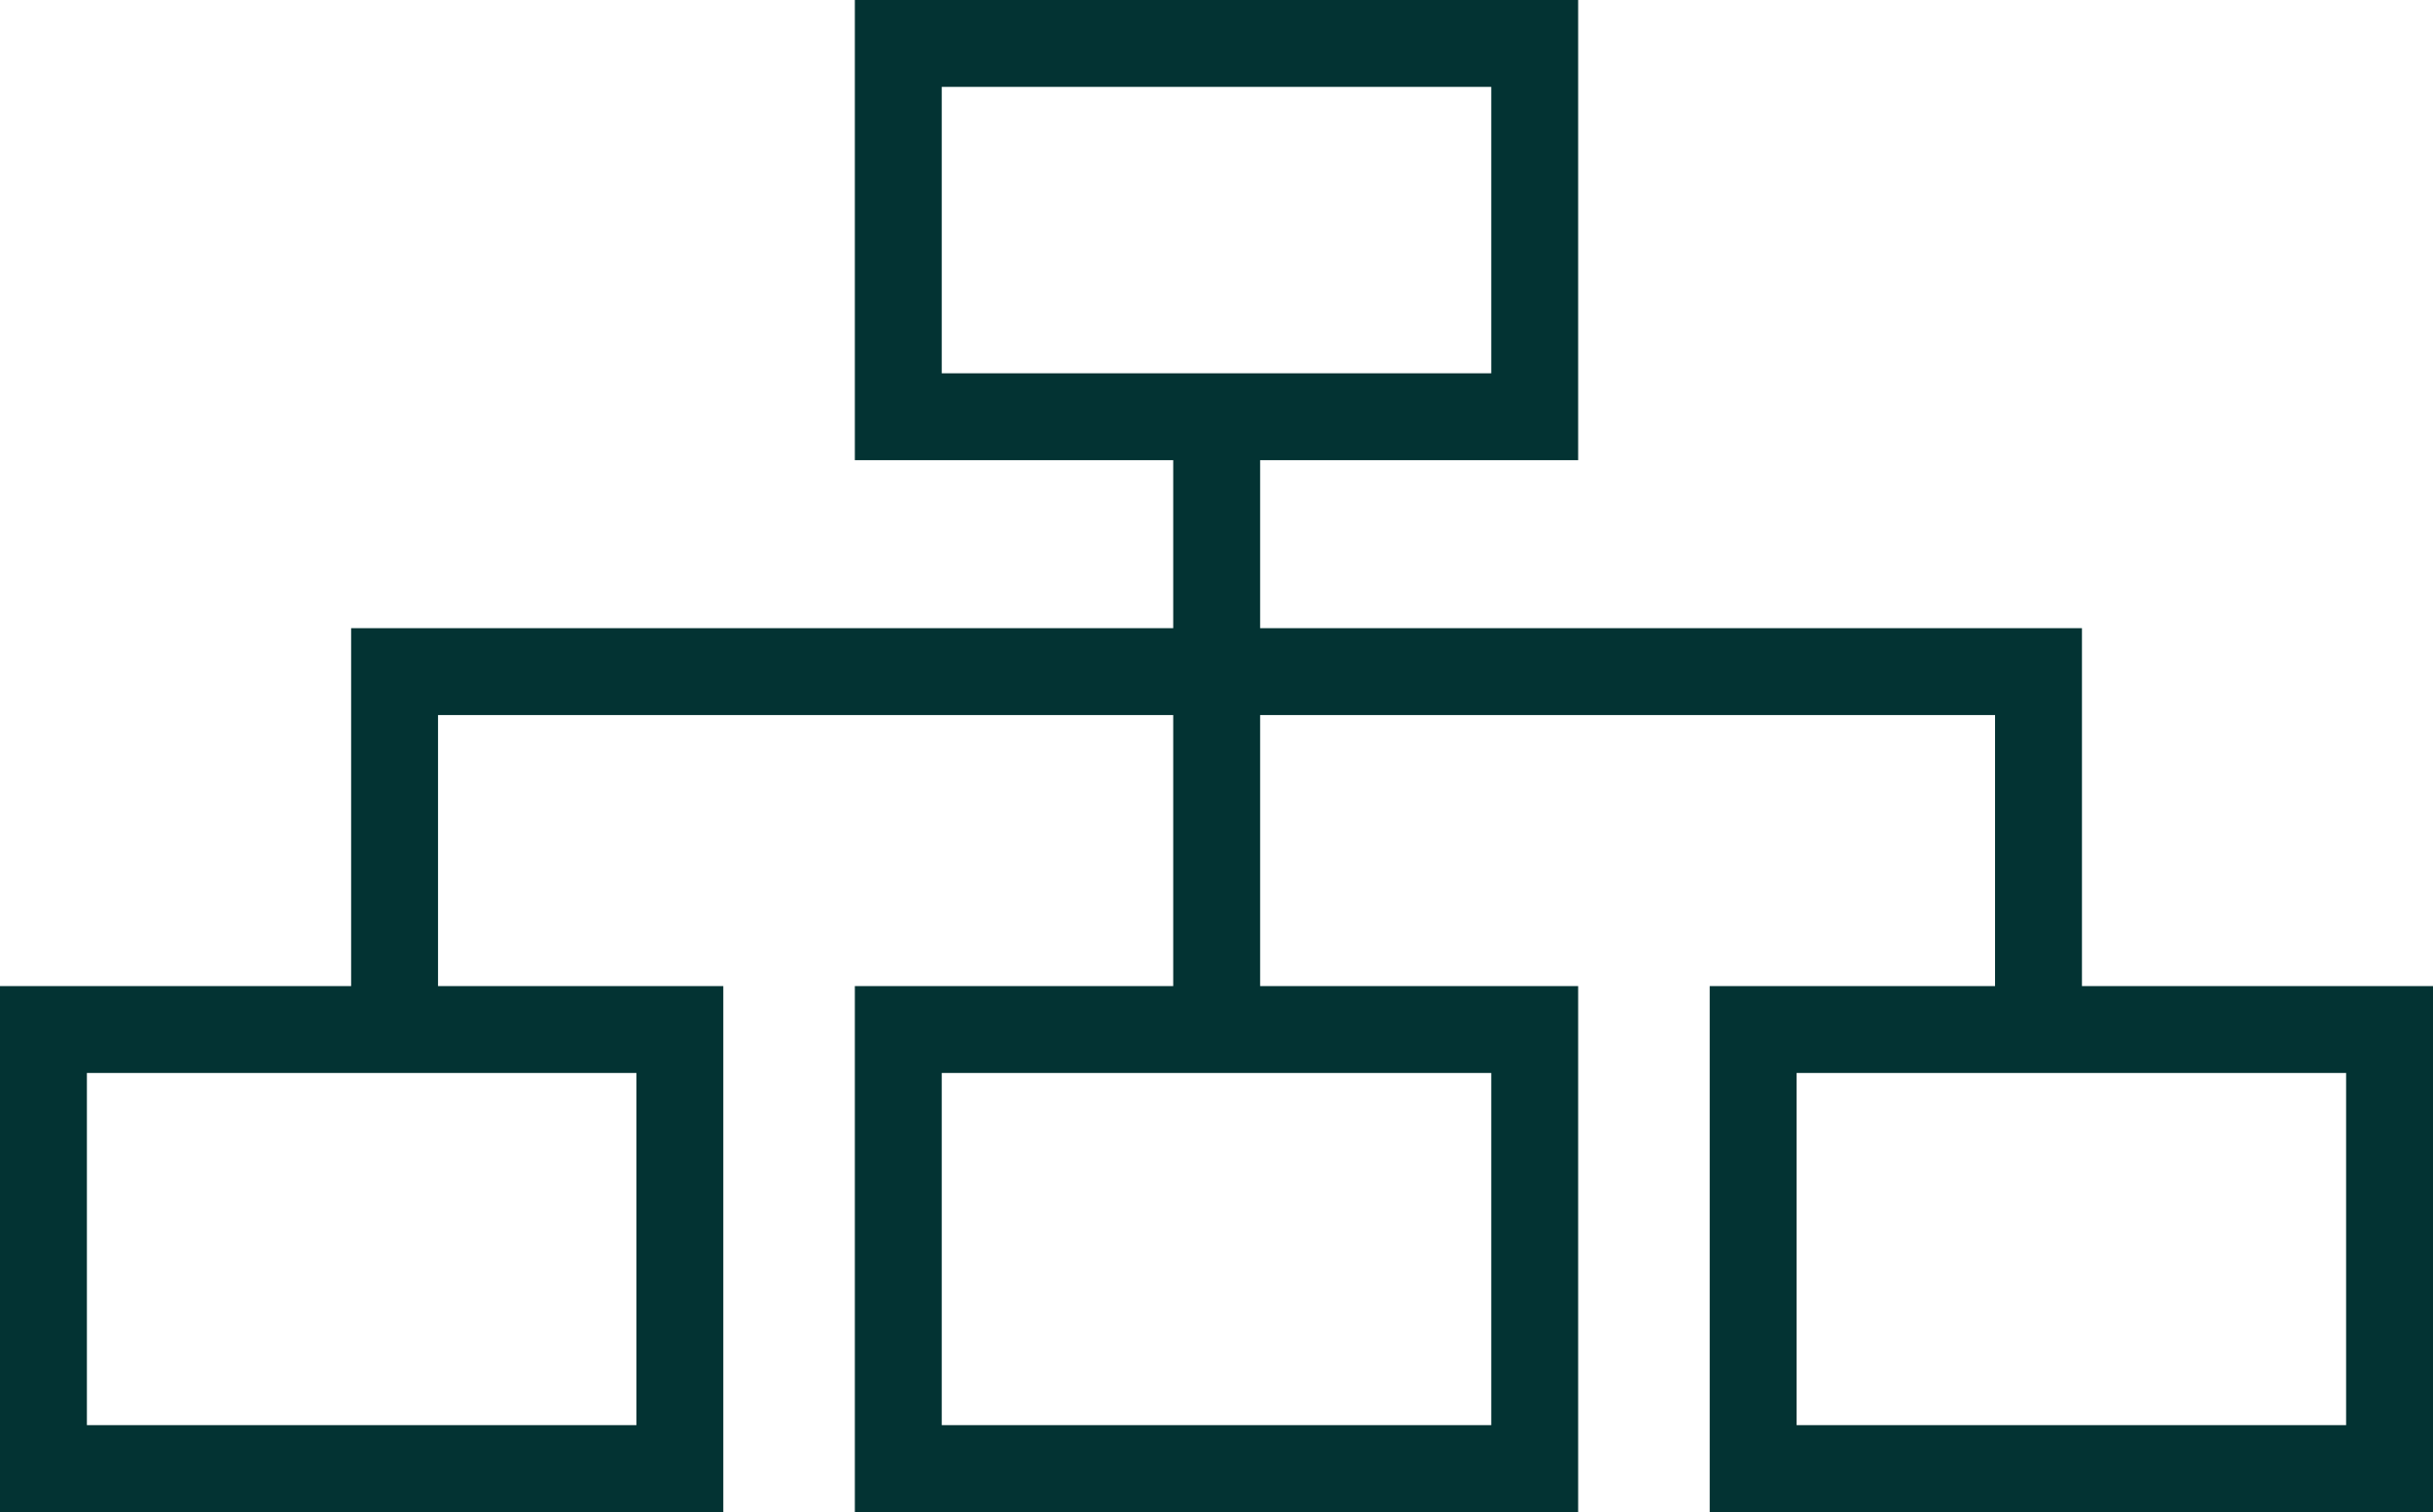
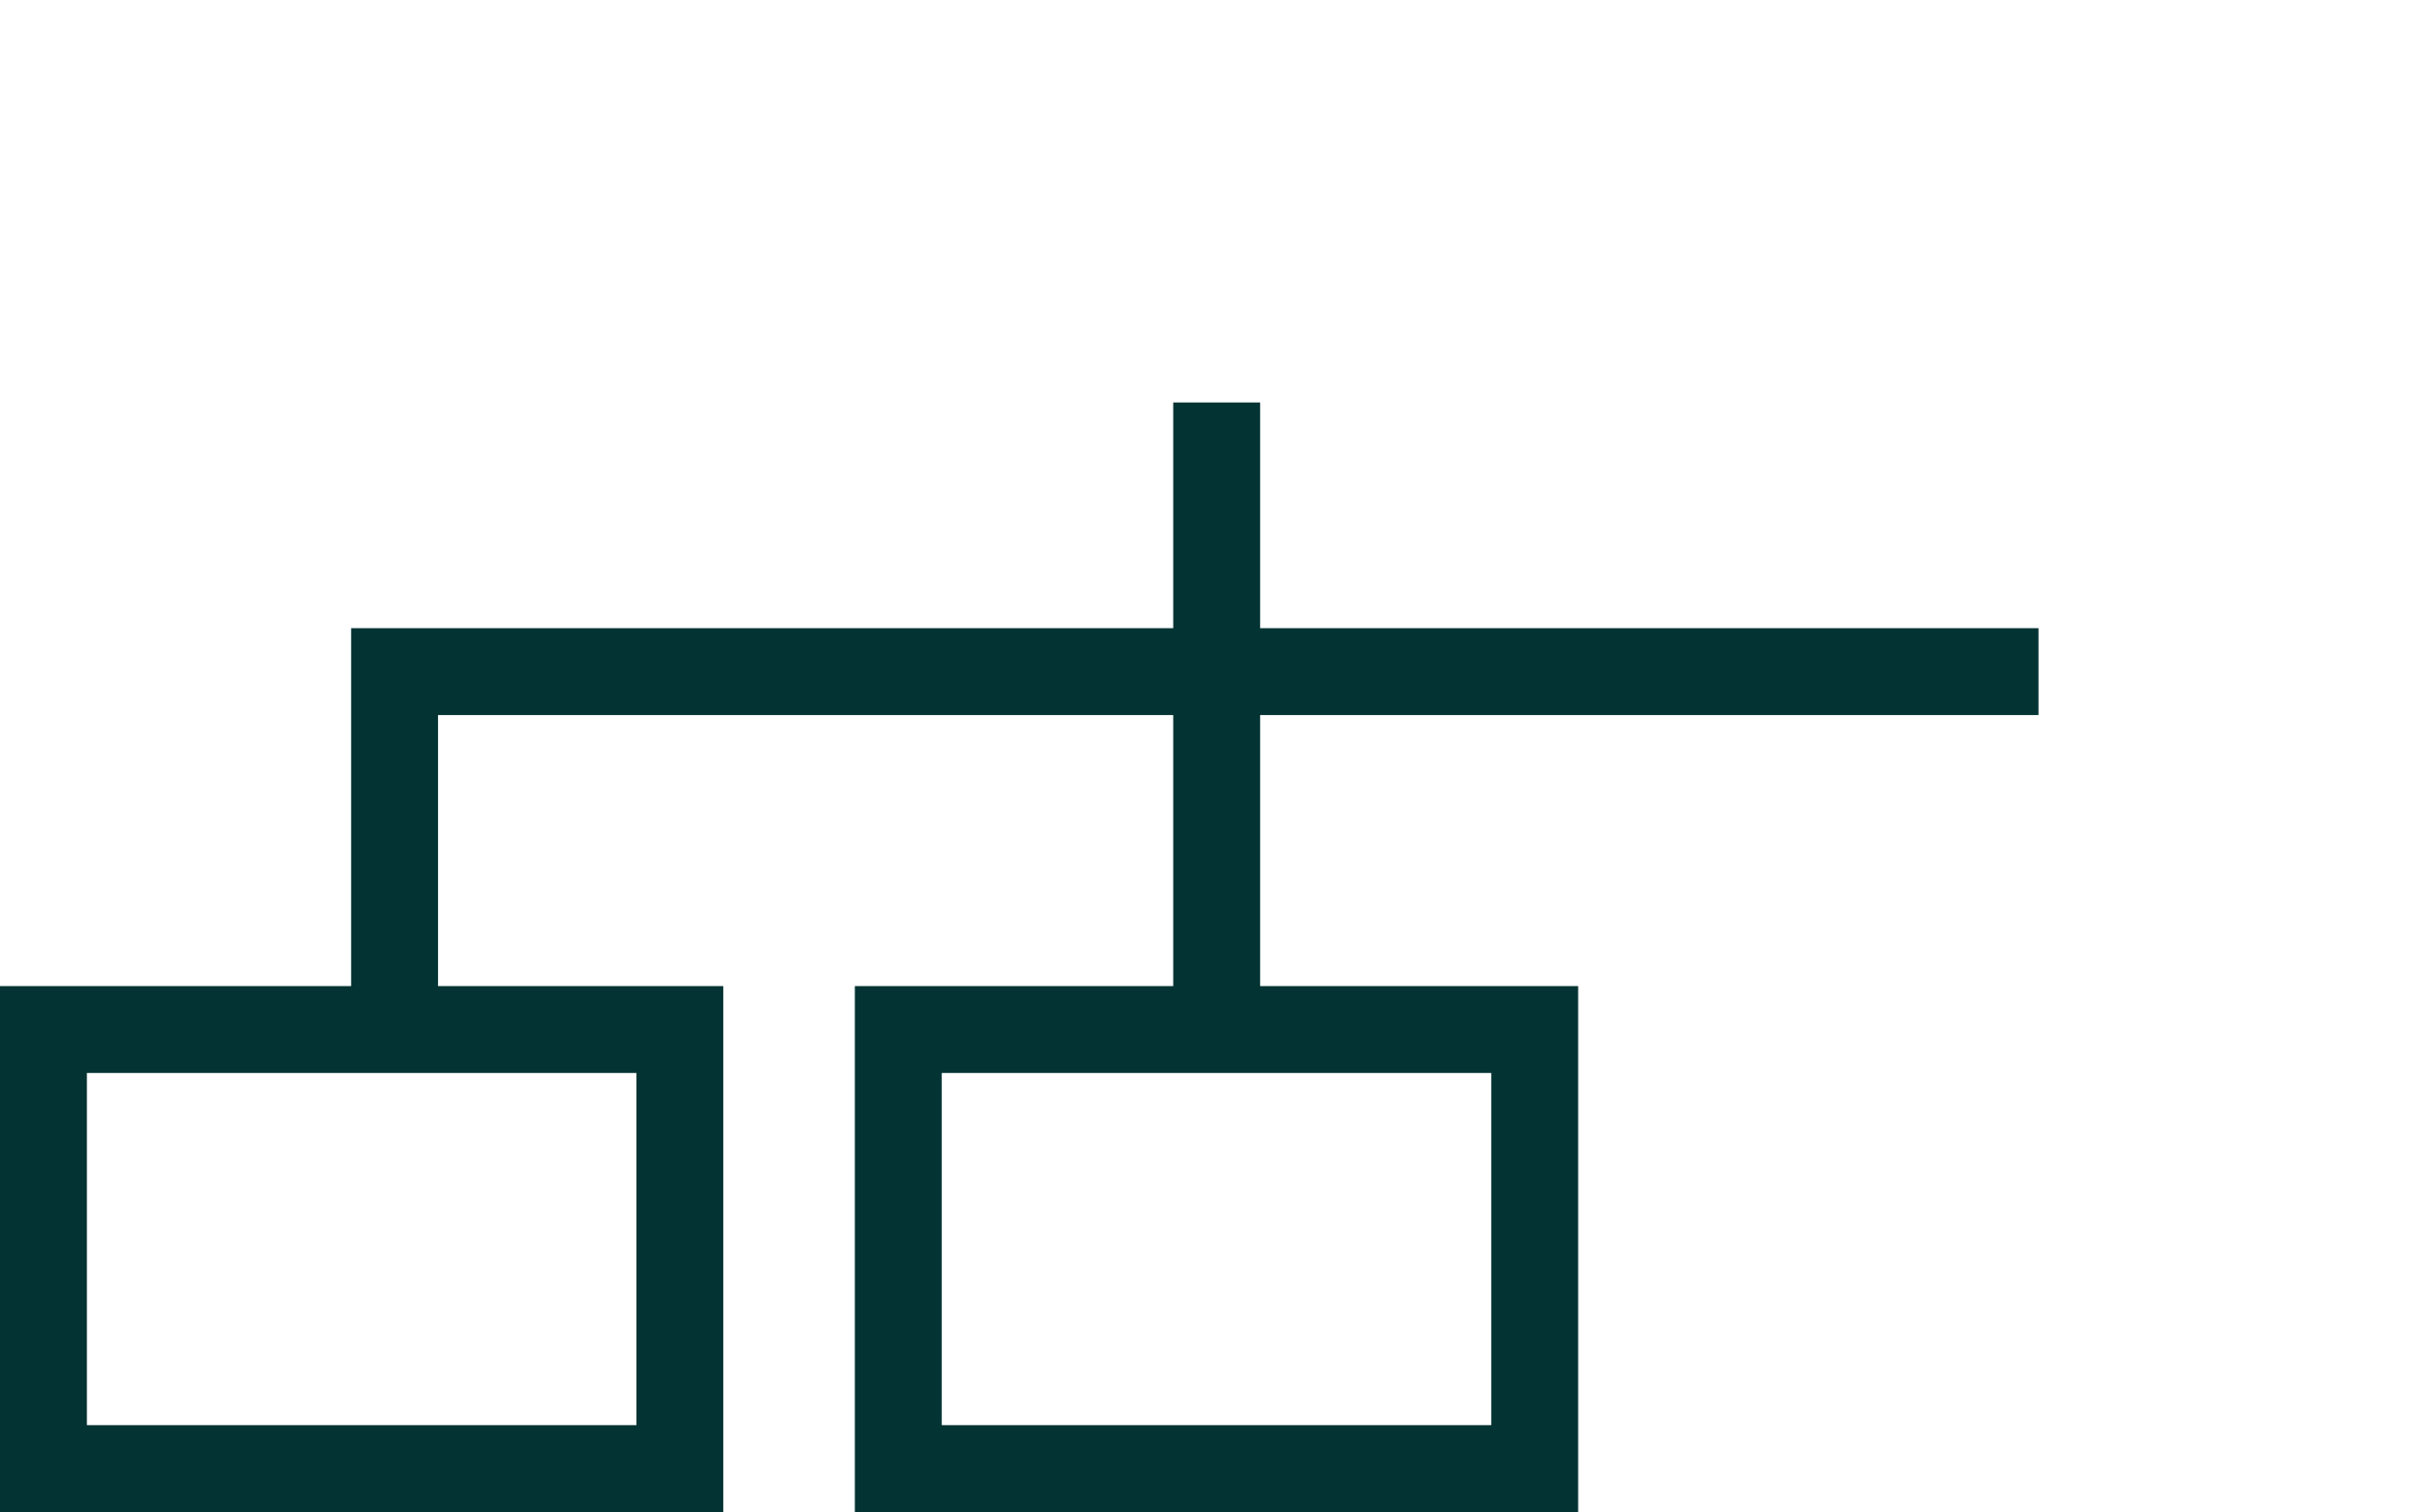
<svg xmlns="http://www.w3.org/2000/svg" id="コンポーネント_2_3" data-name="コンポーネント 2 – 3" width="28" height="17.405" viewBox="0 0 28 17.405">
  <g id="長方形_413" data-name="長方形 413" transform="translate(9.838)" fill="none" stroke="#033333" stroke-width="1">
-     <rect width="8.324" height="5.297" stroke="none" />
-     <rect x="0.5" y="0.5" width="7.324" height="4.297" fill="none" />
-   </g>
+     </g>
  <g id="長方形_414" data-name="長方形 414" transform="translate(0 11.351)" fill="none" stroke="#033333" stroke-width="1">
-     <rect width="8.324" height="6.054" stroke="none" />
    <rect x="0.5" y="0.5" width="7.324" height="5.054" fill="none" />
  </g>
  <g id="長方形_415" data-name="長方形 415" transform="translate(9.838 11.351)" fill="none" stroke="#033333" stroke-width="1">
-     <rect width="8.324" height="6.054" stroke="none" />
    <rect x="0.5" y="0.5" width="7.324" height="5.054" fill="none" />
  </g>
  <g id="長方形_416" data-name="長方形 416" transform="translate(19.676 11.351)" fill="none" stroke="#033333" stroke-width="1">
    <rect width="8.324" height="6.054" stroke="none" />
-     <rect x="0.5" y="0.5" width="7.324" height="5.054" fill="none" />
  </g>
-   <path id="パス_123" data-name="パス 123" d="M3470.5-4202.407v-4.039h18.919v4.039" transform="translate(-3465.959 4214.177)" fill="none" stroke="#033333" stroke-width="1" />
+   <path id="パス_123" data-name="パス 123" d="M3470.5-4202.407v-4.039h18.919" transform="translate(-3465.959 4214.177)" fill="none" stroke="#033333" stroke-width="1" />
  <path id="パス_124" data-name="パス 124" d="M3486.5-4213v7.139" transform="translate(-3472.498 4217.633)" fill="none" stroke="#033333" stroke-width="1" />
</svg>